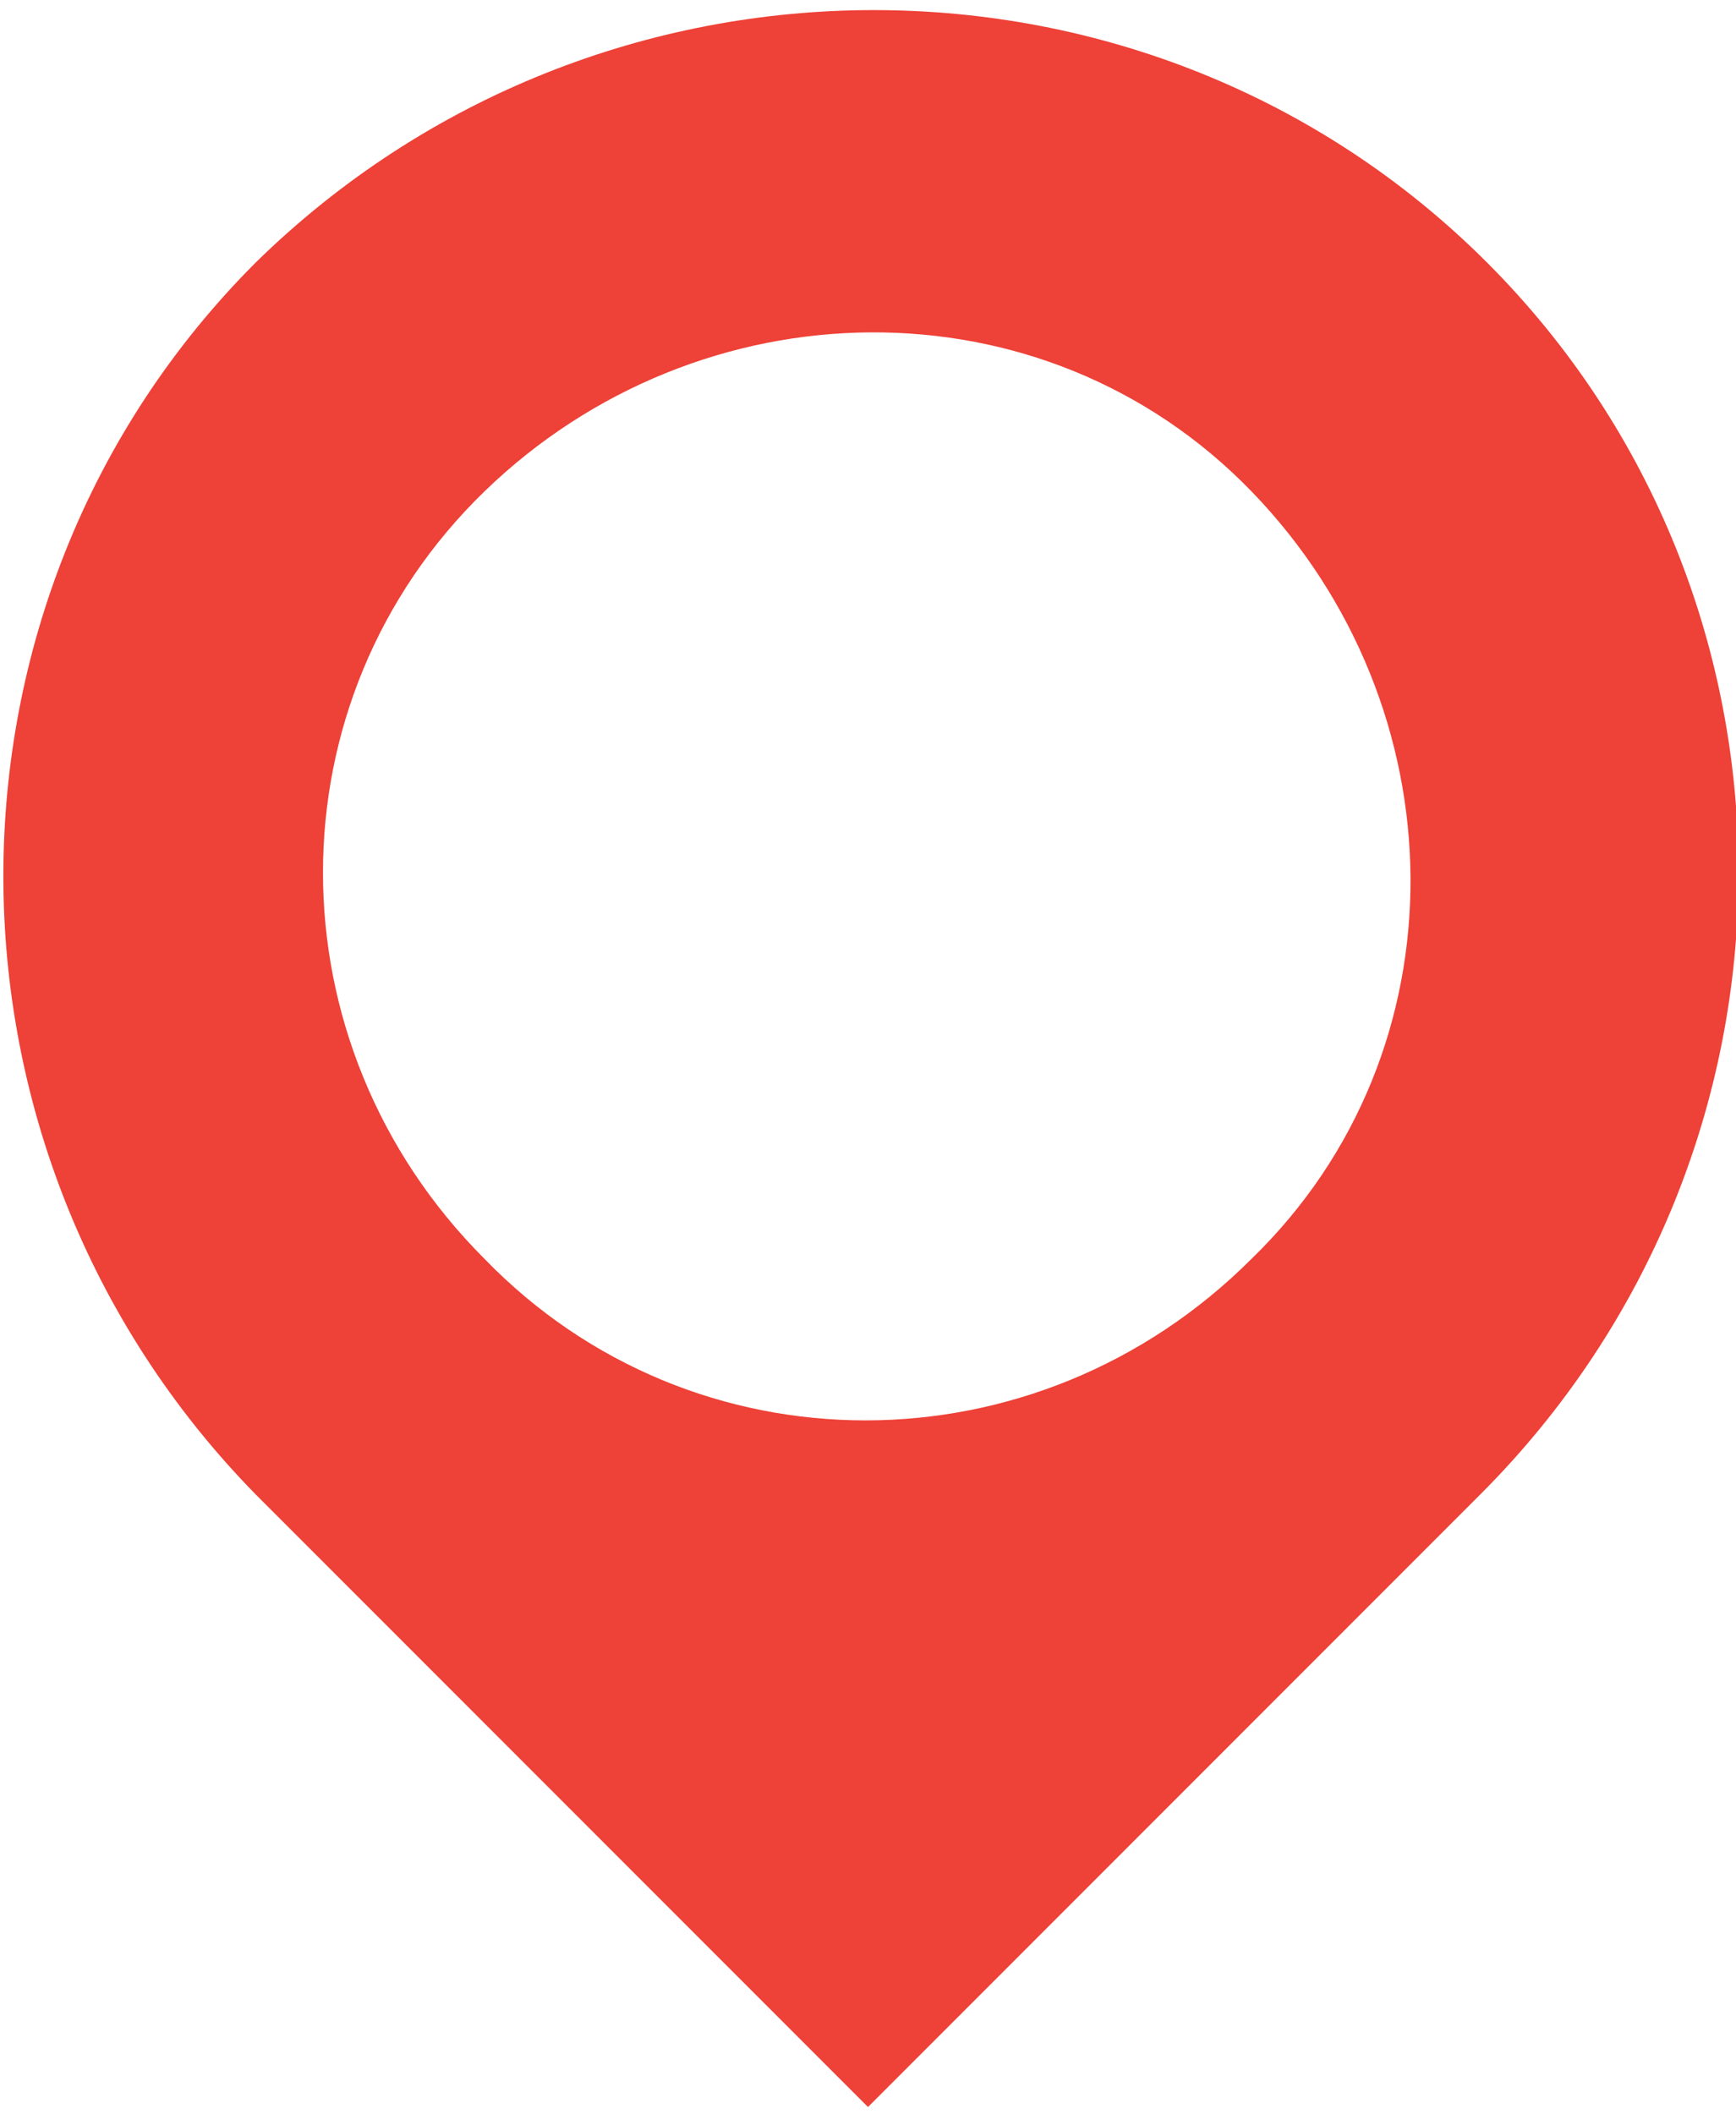
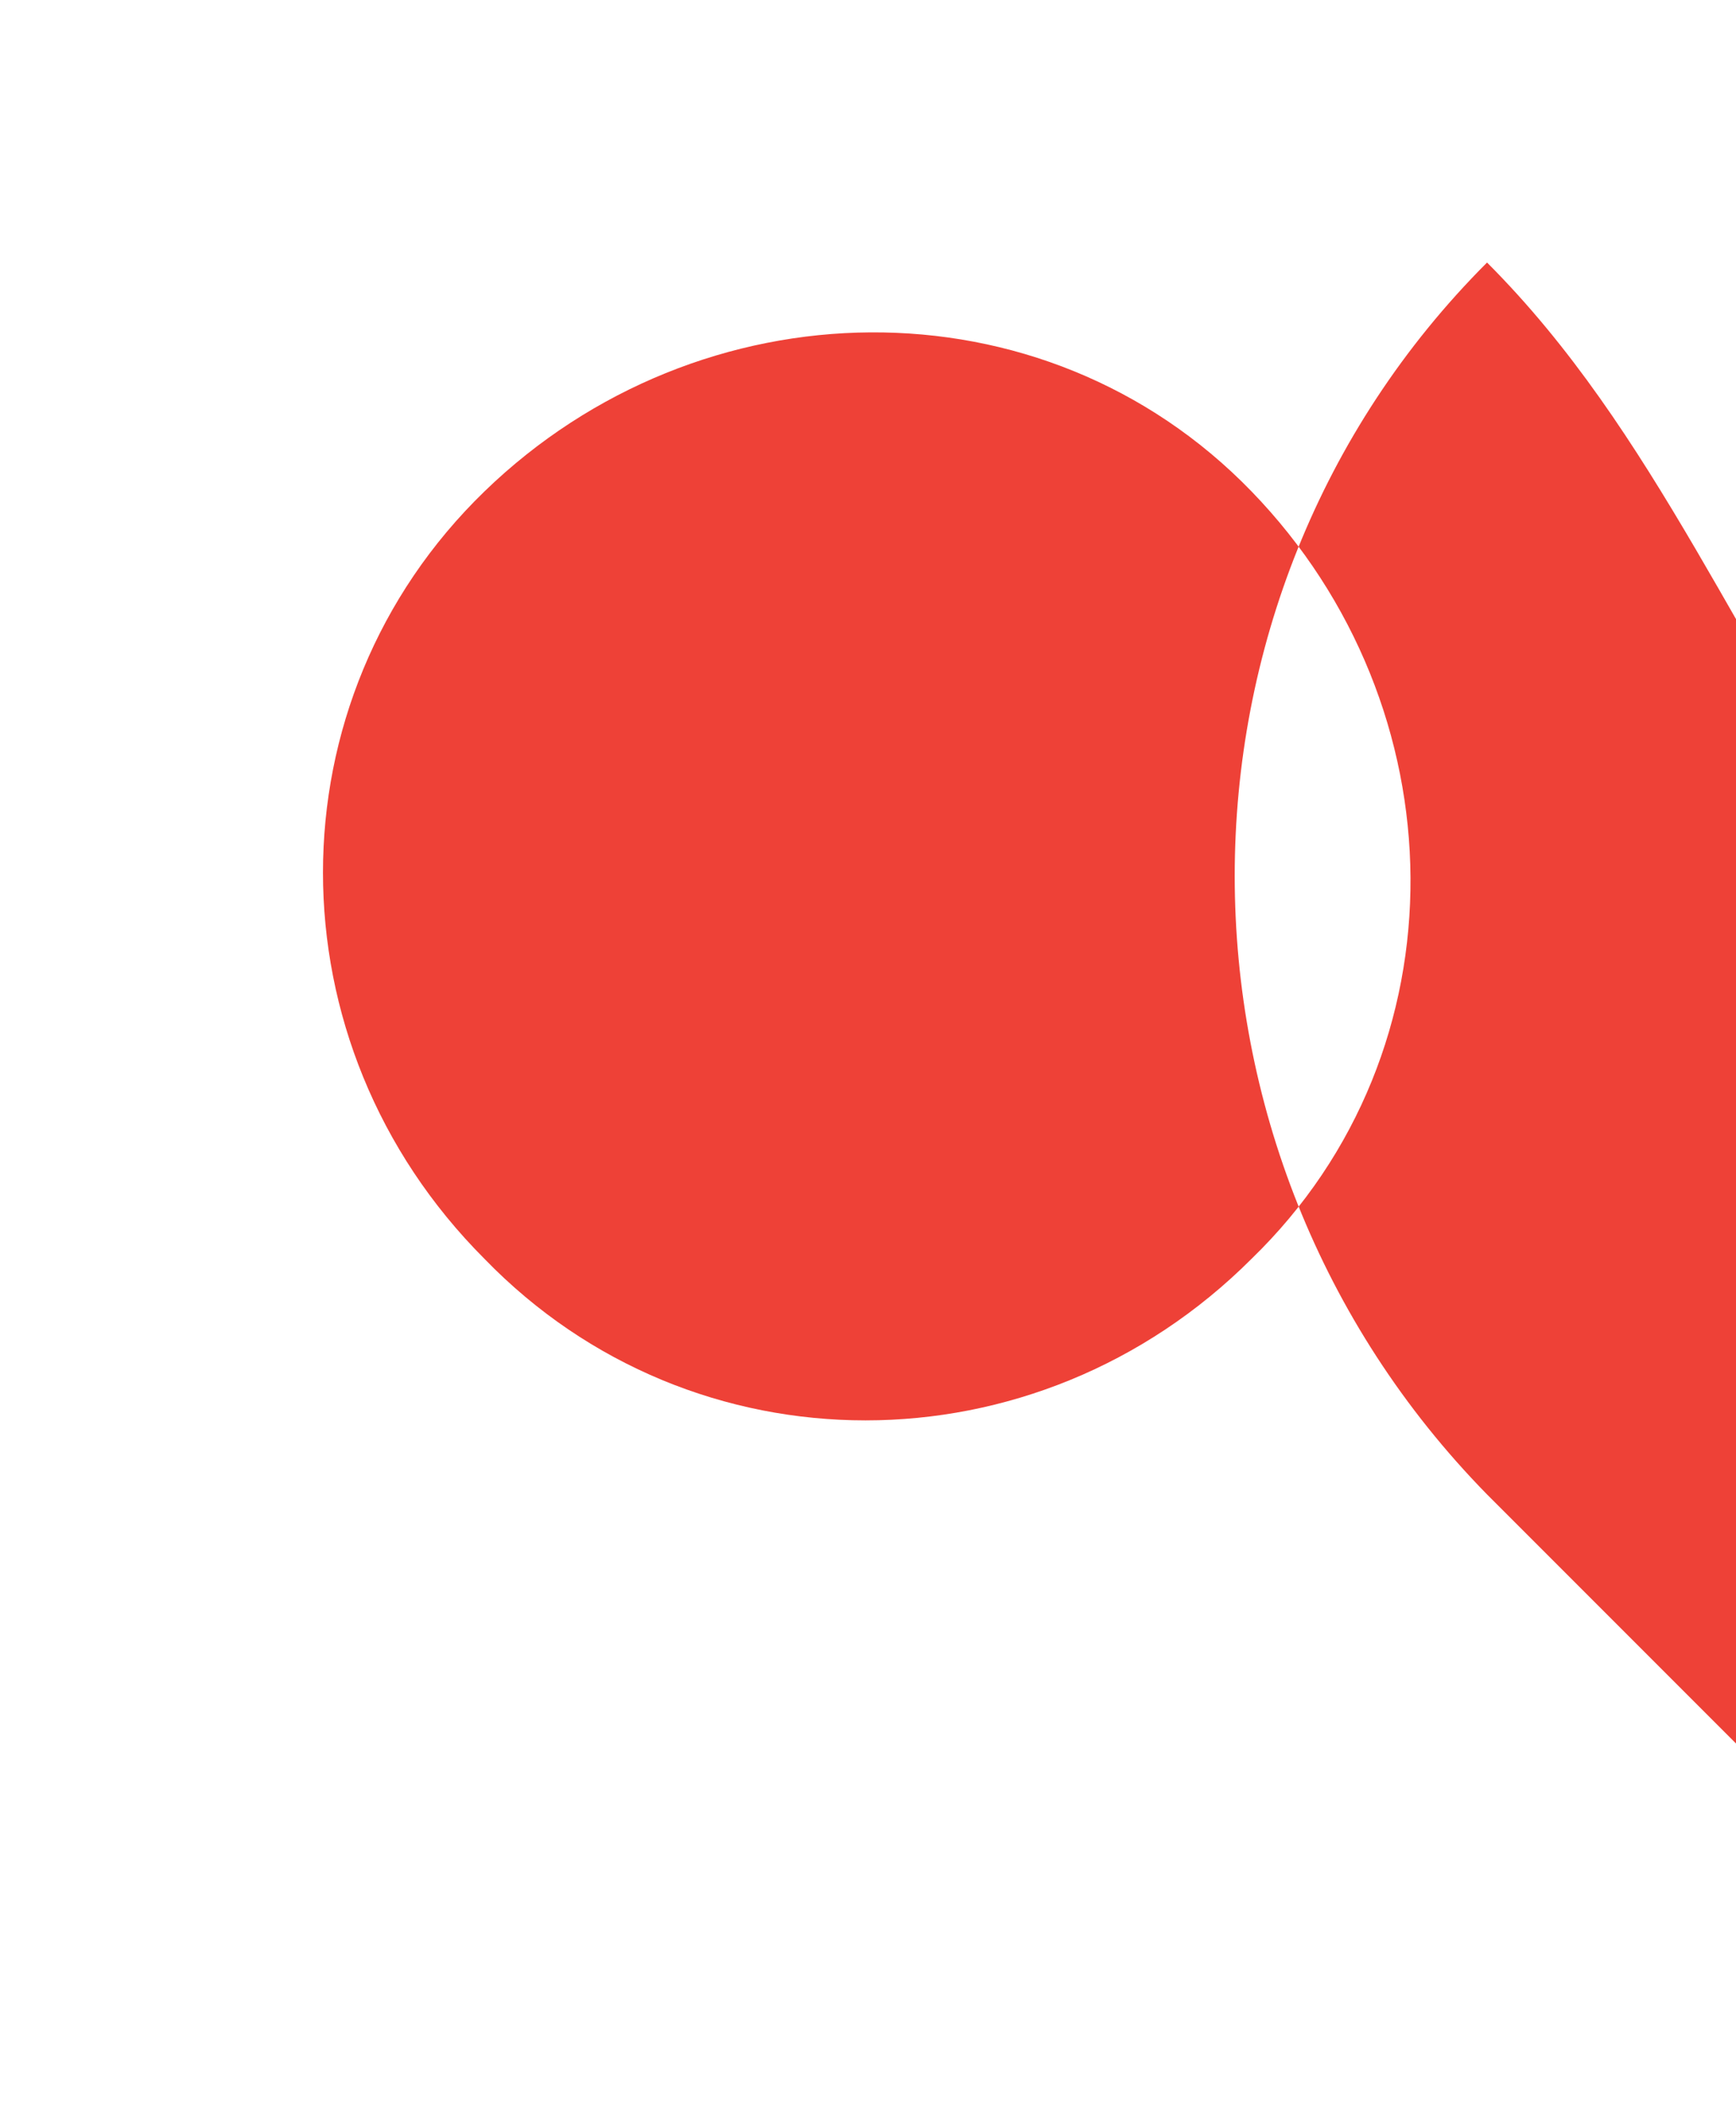
<svg xmlns="http://www.w3.org/2000/svg" version="1.1" id="Layer_1" x="0px" y="0px" viewBox="0 0 25.8 31.4" style="enable-background:new 0 0 25.8 31.4;" xml:space="preserve">
  <style type="text/css">
	.st0{fill:#EE4137;}
</style>
  <g>
-     <path class="st0" d="M22.1,3.9c-5-5-13.2-5-18.3,0c-5,5-5,13.2,0,18.3l9.1,9.1l9.1-9.1C27.1,17.1,27.1,8.9,22.1,3.9z M18.6,18.7   c-3.2,3.2-8.3,3.2-11.4,0C4,15.5,4,10.4,7.2,7.3s8.3-3.2,11.4,0S21.8,15.6,18.6,18.7z" />
+     <path class="st0" d="M22.1,3.9c-5,5-5,13.2,0,18.3l9.1,9.1l9.1-9.1C27.1,17.1,27.1,8.9,22.1,3.9z M18.6,18.7   c-3.2,3.2-8.3,3.2-11.4,0C4,15.5,4,10.4,7.2,7.3s8.3-3.2,11.4,0S21.8,15.6,18.6,18.7z" />
  </g>
</svg>